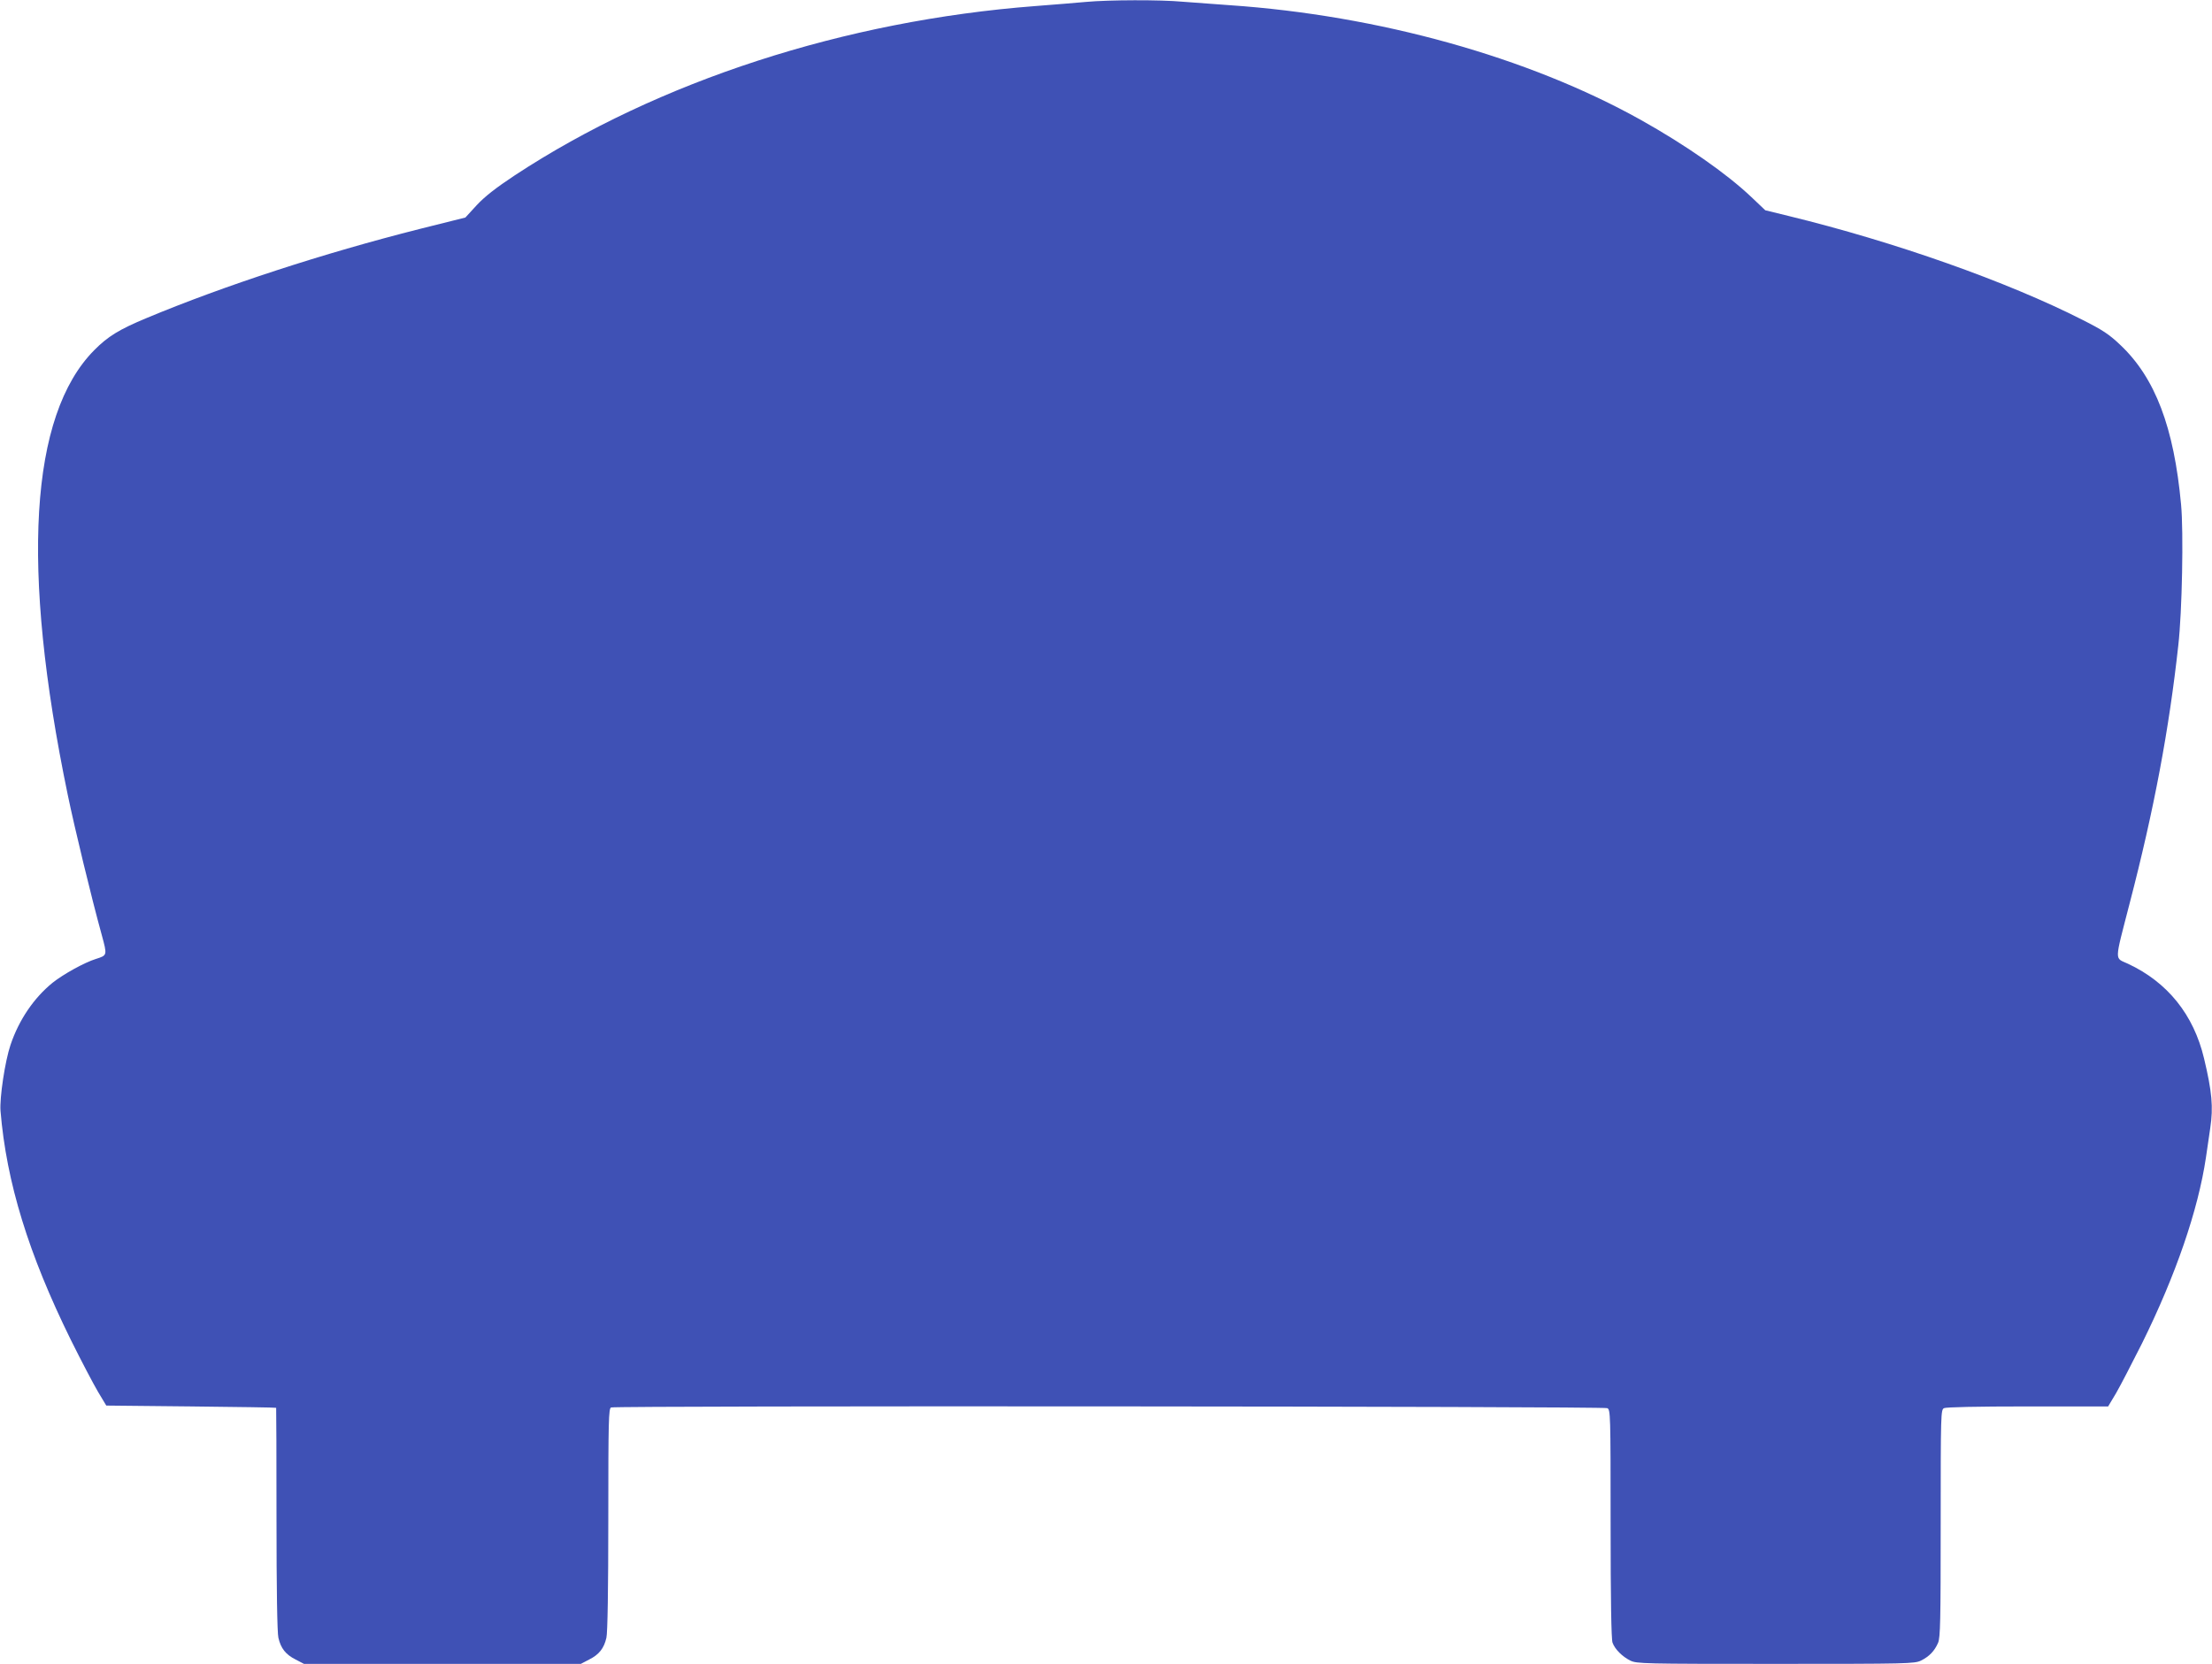
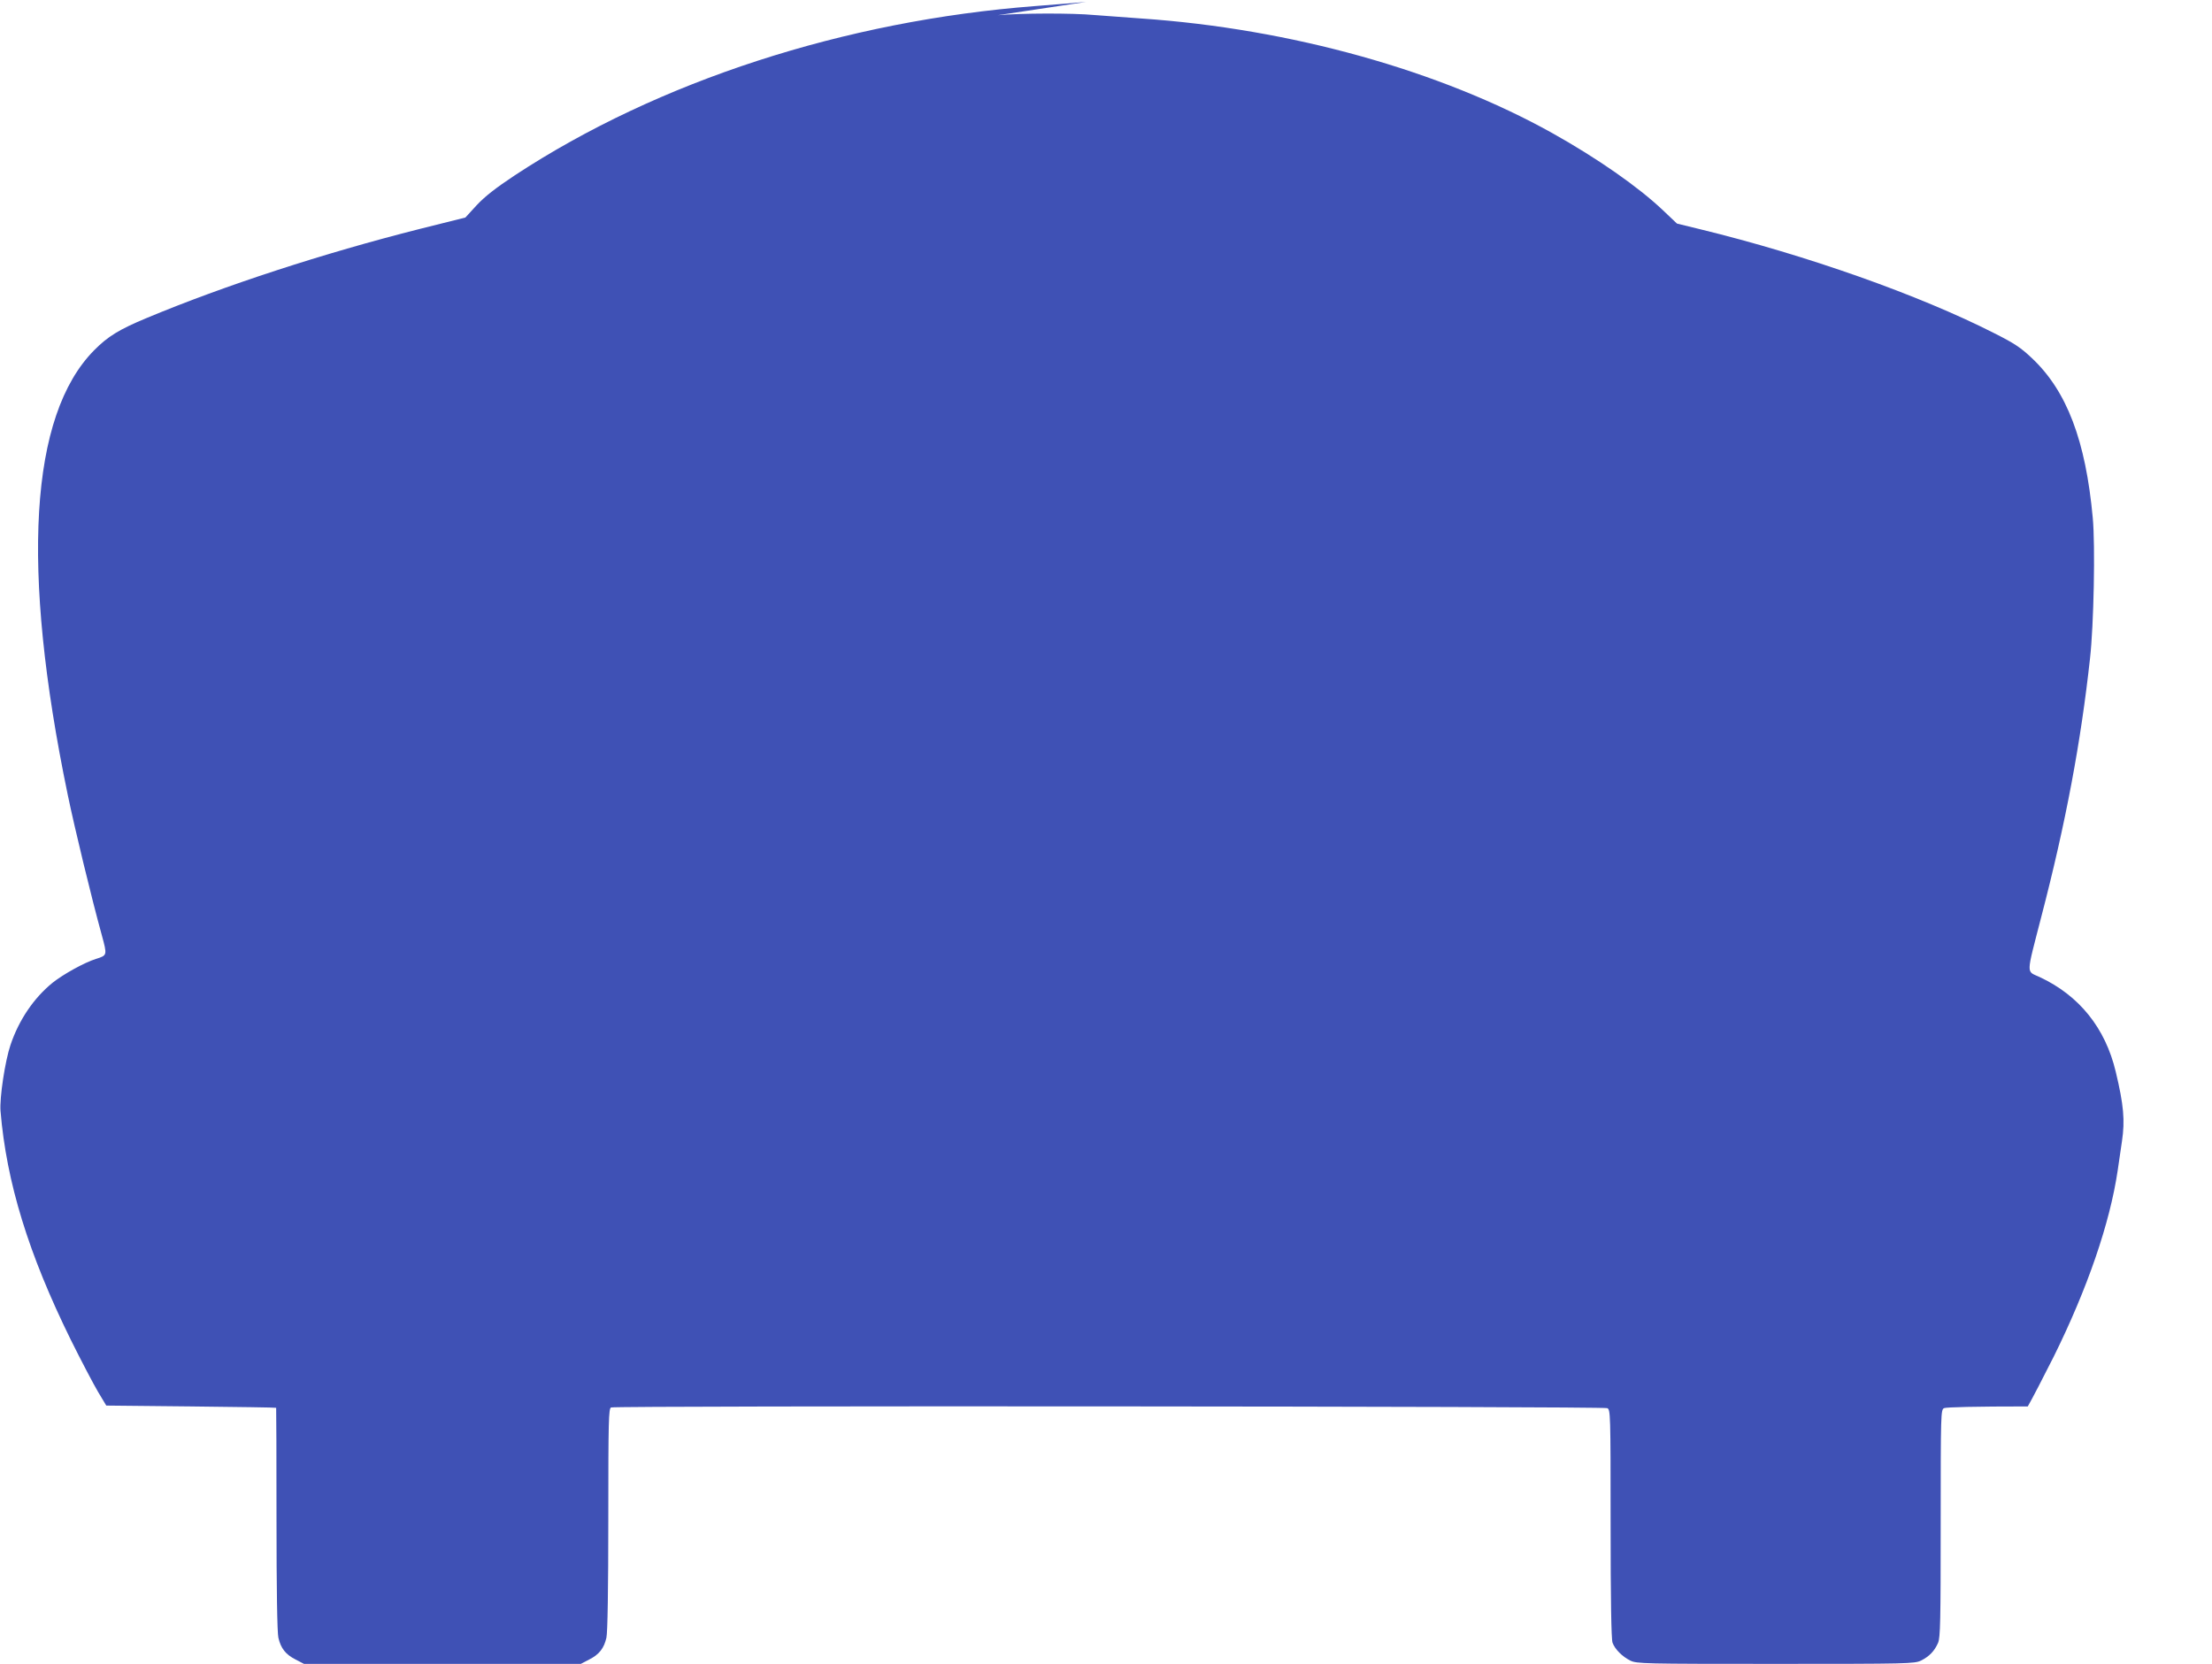
<svg xmlns="http://www.w3.org/2000/svg" version="1.0" width="1280pt" height="963pt" viewBox="0 0 1280 963" preserveAspectRatio="xMidYMid meet">
  <g transform="translate(0,963) scale(0.1,-0.1)" fill="#3f51b5" stroke="none">
-     <path d="M6285 9619 c-49 -5 -181 -15 -293 -24 -1103 -84 -2184 -435 -3012 -979 -113 -75 -173 -122 -221 -173 l-66 -72 -264 -66 c-558 -141 -1131 -328 -1579 -515 -161 -67 -226 -107 -305 -187 -373 -377 -426 -1257 -153 -2573 39 -189 137 -595 197 -812 32 -118 32 -117 -34 -138 -67 -21 -188 -88 -251 -138 -108 -88 -194 -214 -243 -359 -32 -94 -64 -308 -58 -383 34 -412 162 -828 407 -1325 60 -121 131 -256 157 -300 l48 -80 490 -5 c270 -3 491 -6 493 -8 1 -1 2 -291 2 -644 0 -398 4 -660 11 -687 14 -61 42 -97 100 -126 l48 -25 801 0 801 0 48 25 c58 29 86 65 100 126 7 27 11 288 11 685 0 576 2 642 16 648 29 11 5744 7 5765 -4 18 -10 19 -28 19 -670 0 -441 4 -668 11 -687 14 -39 57 -81 103 -104 38 -18 72 -19 841 -19 768 0 803 1 841 19 48 24 78 55 99 103 13 32 15 124 15 692 0 638 1 656 19 666 13 6 183 10 485 10 l465 0 46 77 c25 43 92 173 150 288 196 396 325 773 370 1076 8 57 20 134 25 171 18 120 10 210 -36 402 -60 253 -211 441 -440 548 -79 37 -80 2 9 348 142 545 229 1011 282 1495 22 193 31 657 16 815 -41 447 -150 734 -352 924 -65 62 -104 87 -217 144 -436 222 -1090 453 -1702 602 l-135 33 -80 76 c-143 136 -381 302 -642 448 -649 362 -1515 604 -2378 663 -88 6 -210 15 -271 20 -128 12 -429 11 -559 -1z" />
+     <path d="M6285 9619 c-49 -5 -181 -15 -293 -24 -1103 -84 -2184 -435 -3012 -979 -113 -75 -173 -122 -221 -173 l-66 -72 -264 -66 c-558 -141 -1131 -328 -1579 -515 -161 -67 -226 -107 -305 -187 -373 -377 -426 -1257 -153 -2573 39 -189 137 -595 197 -812 32 -118 32 -117 -34 -138 -67 -21 -188 -88 -251 -138 -108 -88 -194 -214 -243 -359 -32 -94 -64 -308 -58 -383 34 -412 162 -828 407 -1325 60 -121 131 -256 157 -300 l48 -80 490 -5 c270 -3 491 -6 493 -8 1 -1 2 -291 2 -644 0 -398 4 -660 11 -687 14 -61 42 -97 100 -126 l48 -25 801 0 801 0 48 25 c58 29 86 65 100 126 7 27 11 288 11 685 0 576 2 642 16 648 29 11 5744 7 5765 -4 18 -10 19 -28 19 -670 0 -441 4 -668 11 -687 14 -39 57 -81 103 -104 38 -18 72 -19 841 -19 768 0 803 1 841 19 48 24 78 55 99 103 13 32 15 124 15 692 0 638 1 656 19 666 13 6 183 10 485 10 c25 43 92 173 150 288 196 396 325 773 370 1076 8 57 20 134 25 171 18 120 10 210 -36 402 -60 253 -211 441 -440 548 -79 37 -80 2 9 348 142 545 229 1011 282 1495 22 193 31 657 16 815 -41 447 -150 734 -352 924 -65 62 -104 87 -217 144 -436 222 -1090 453 -1702 602 l-135 33 -80 76 c-143 136 -381 302 -642 448 -649 362 -1515 604 -2378 663 -88 6 -210 15 -271 20 -128 12 -429 11 -559 -1z" />
  </g>
</svg>